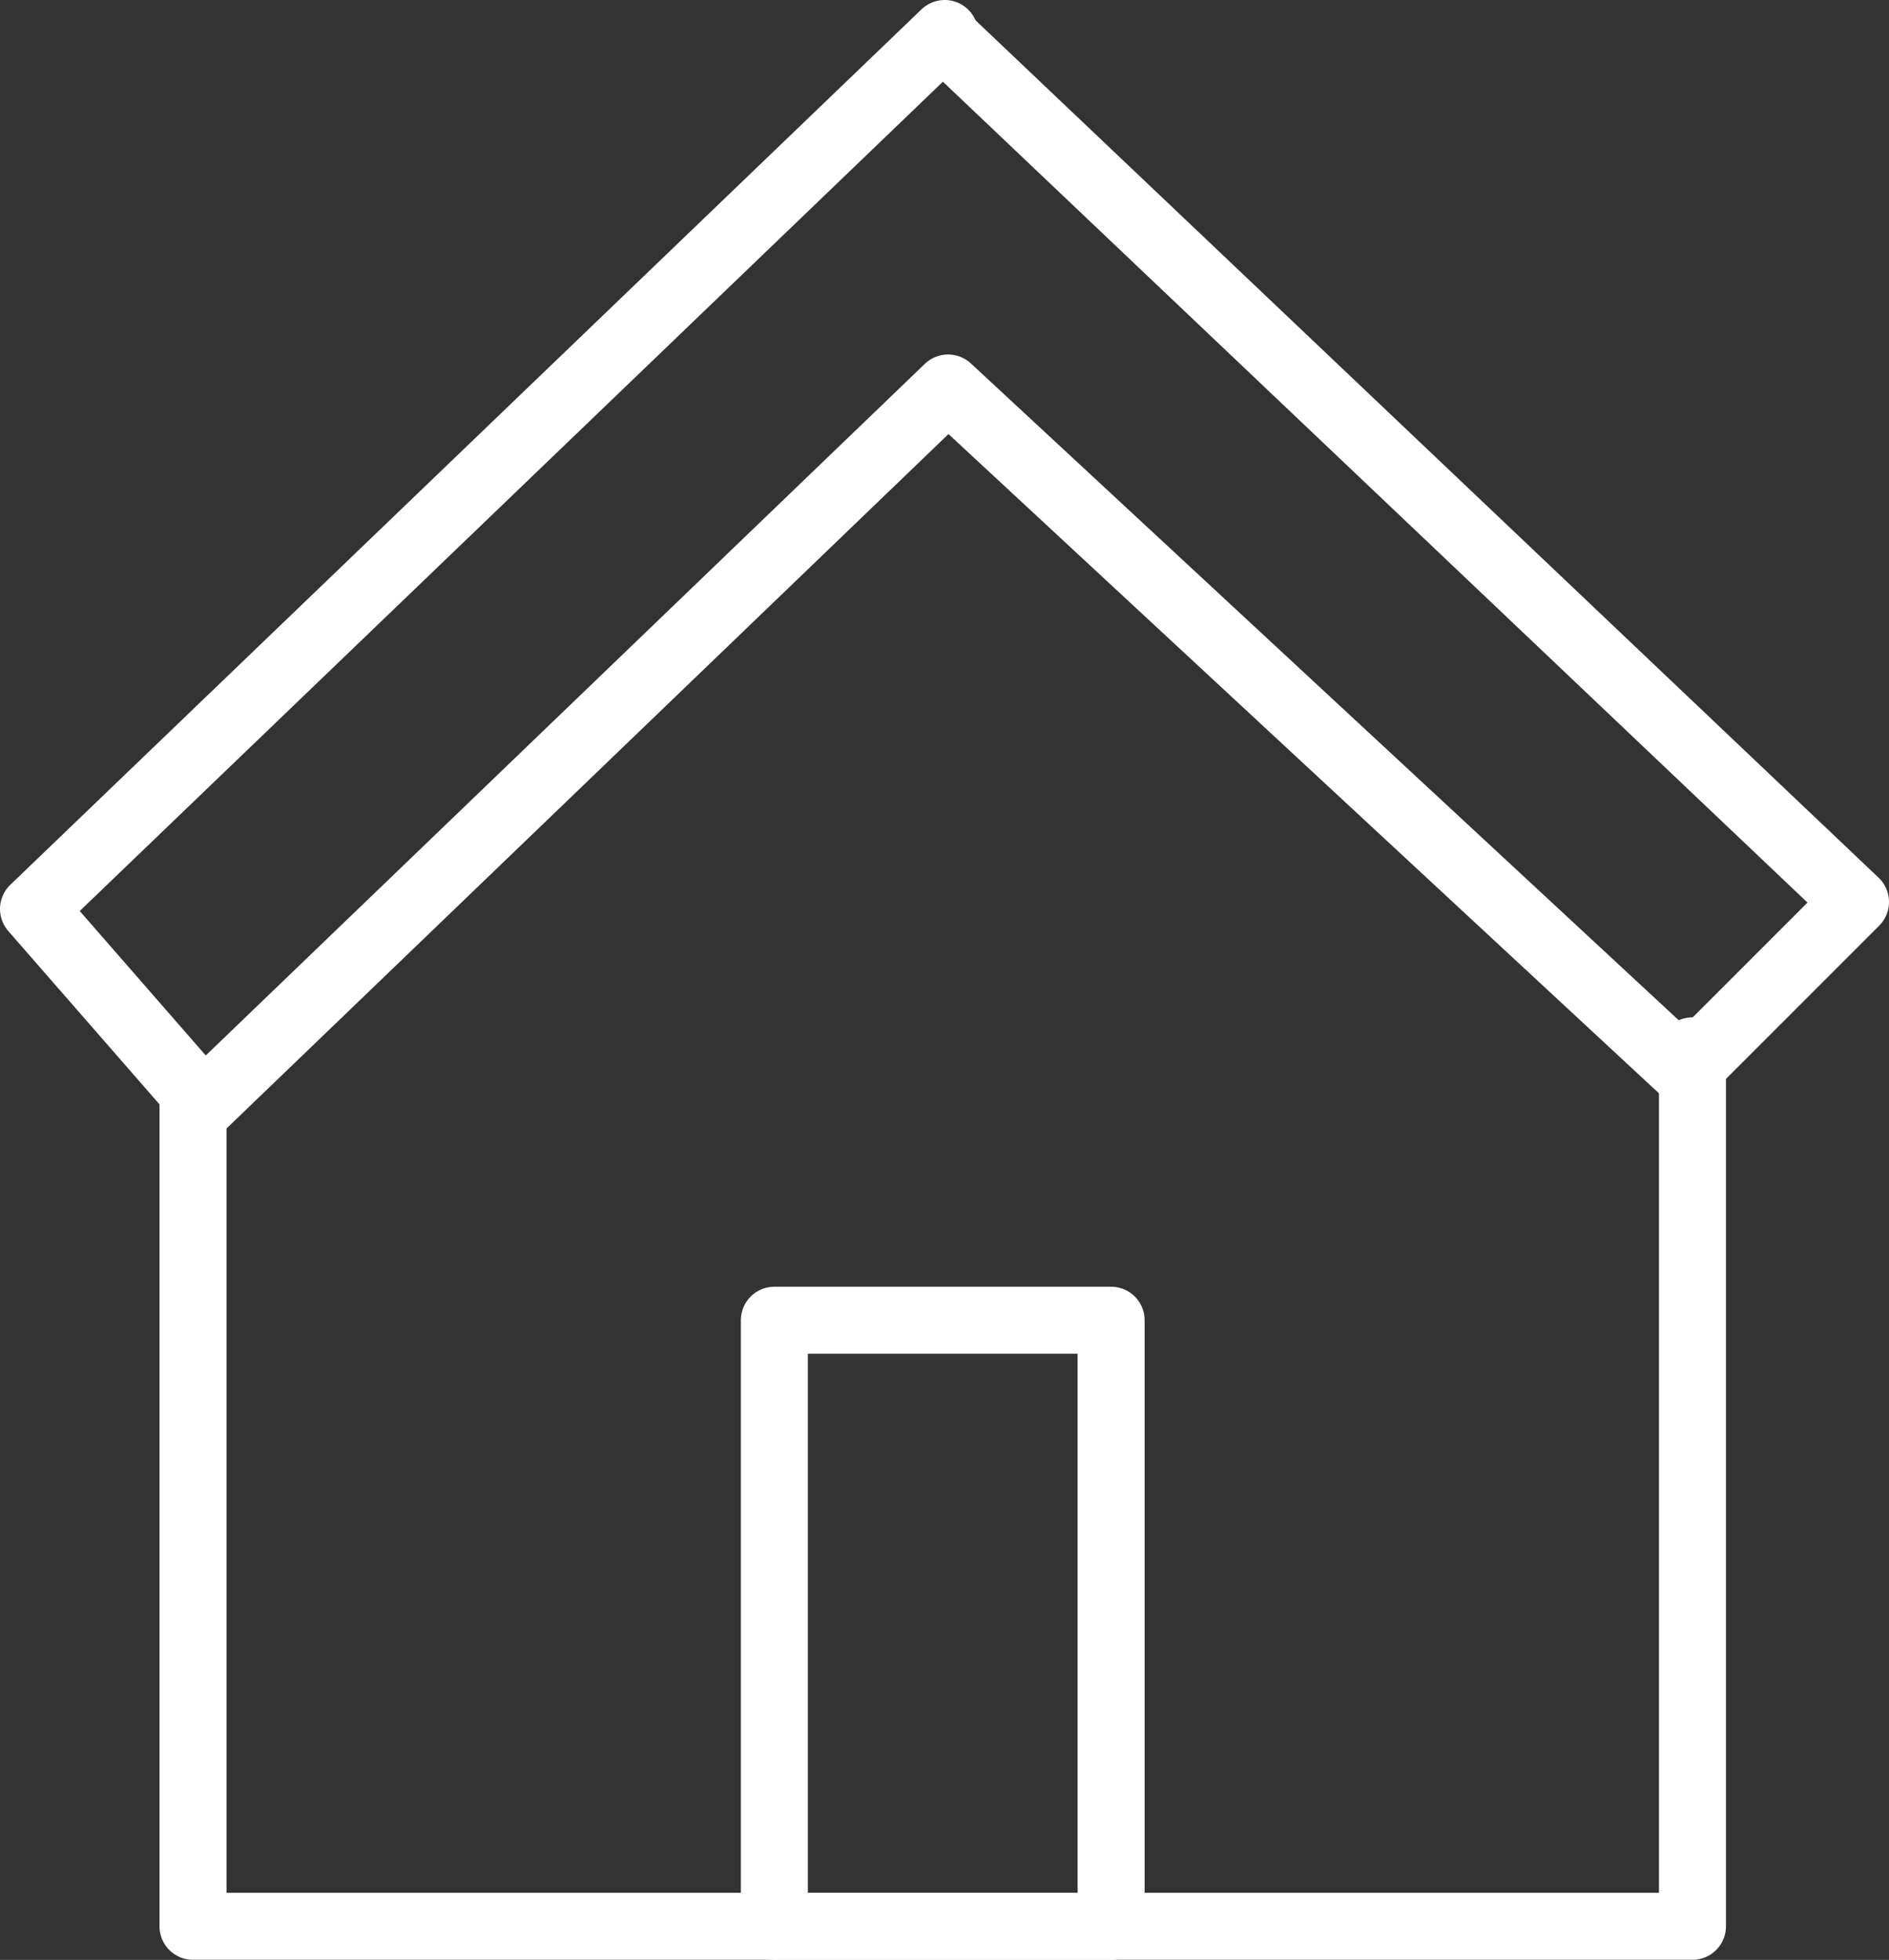
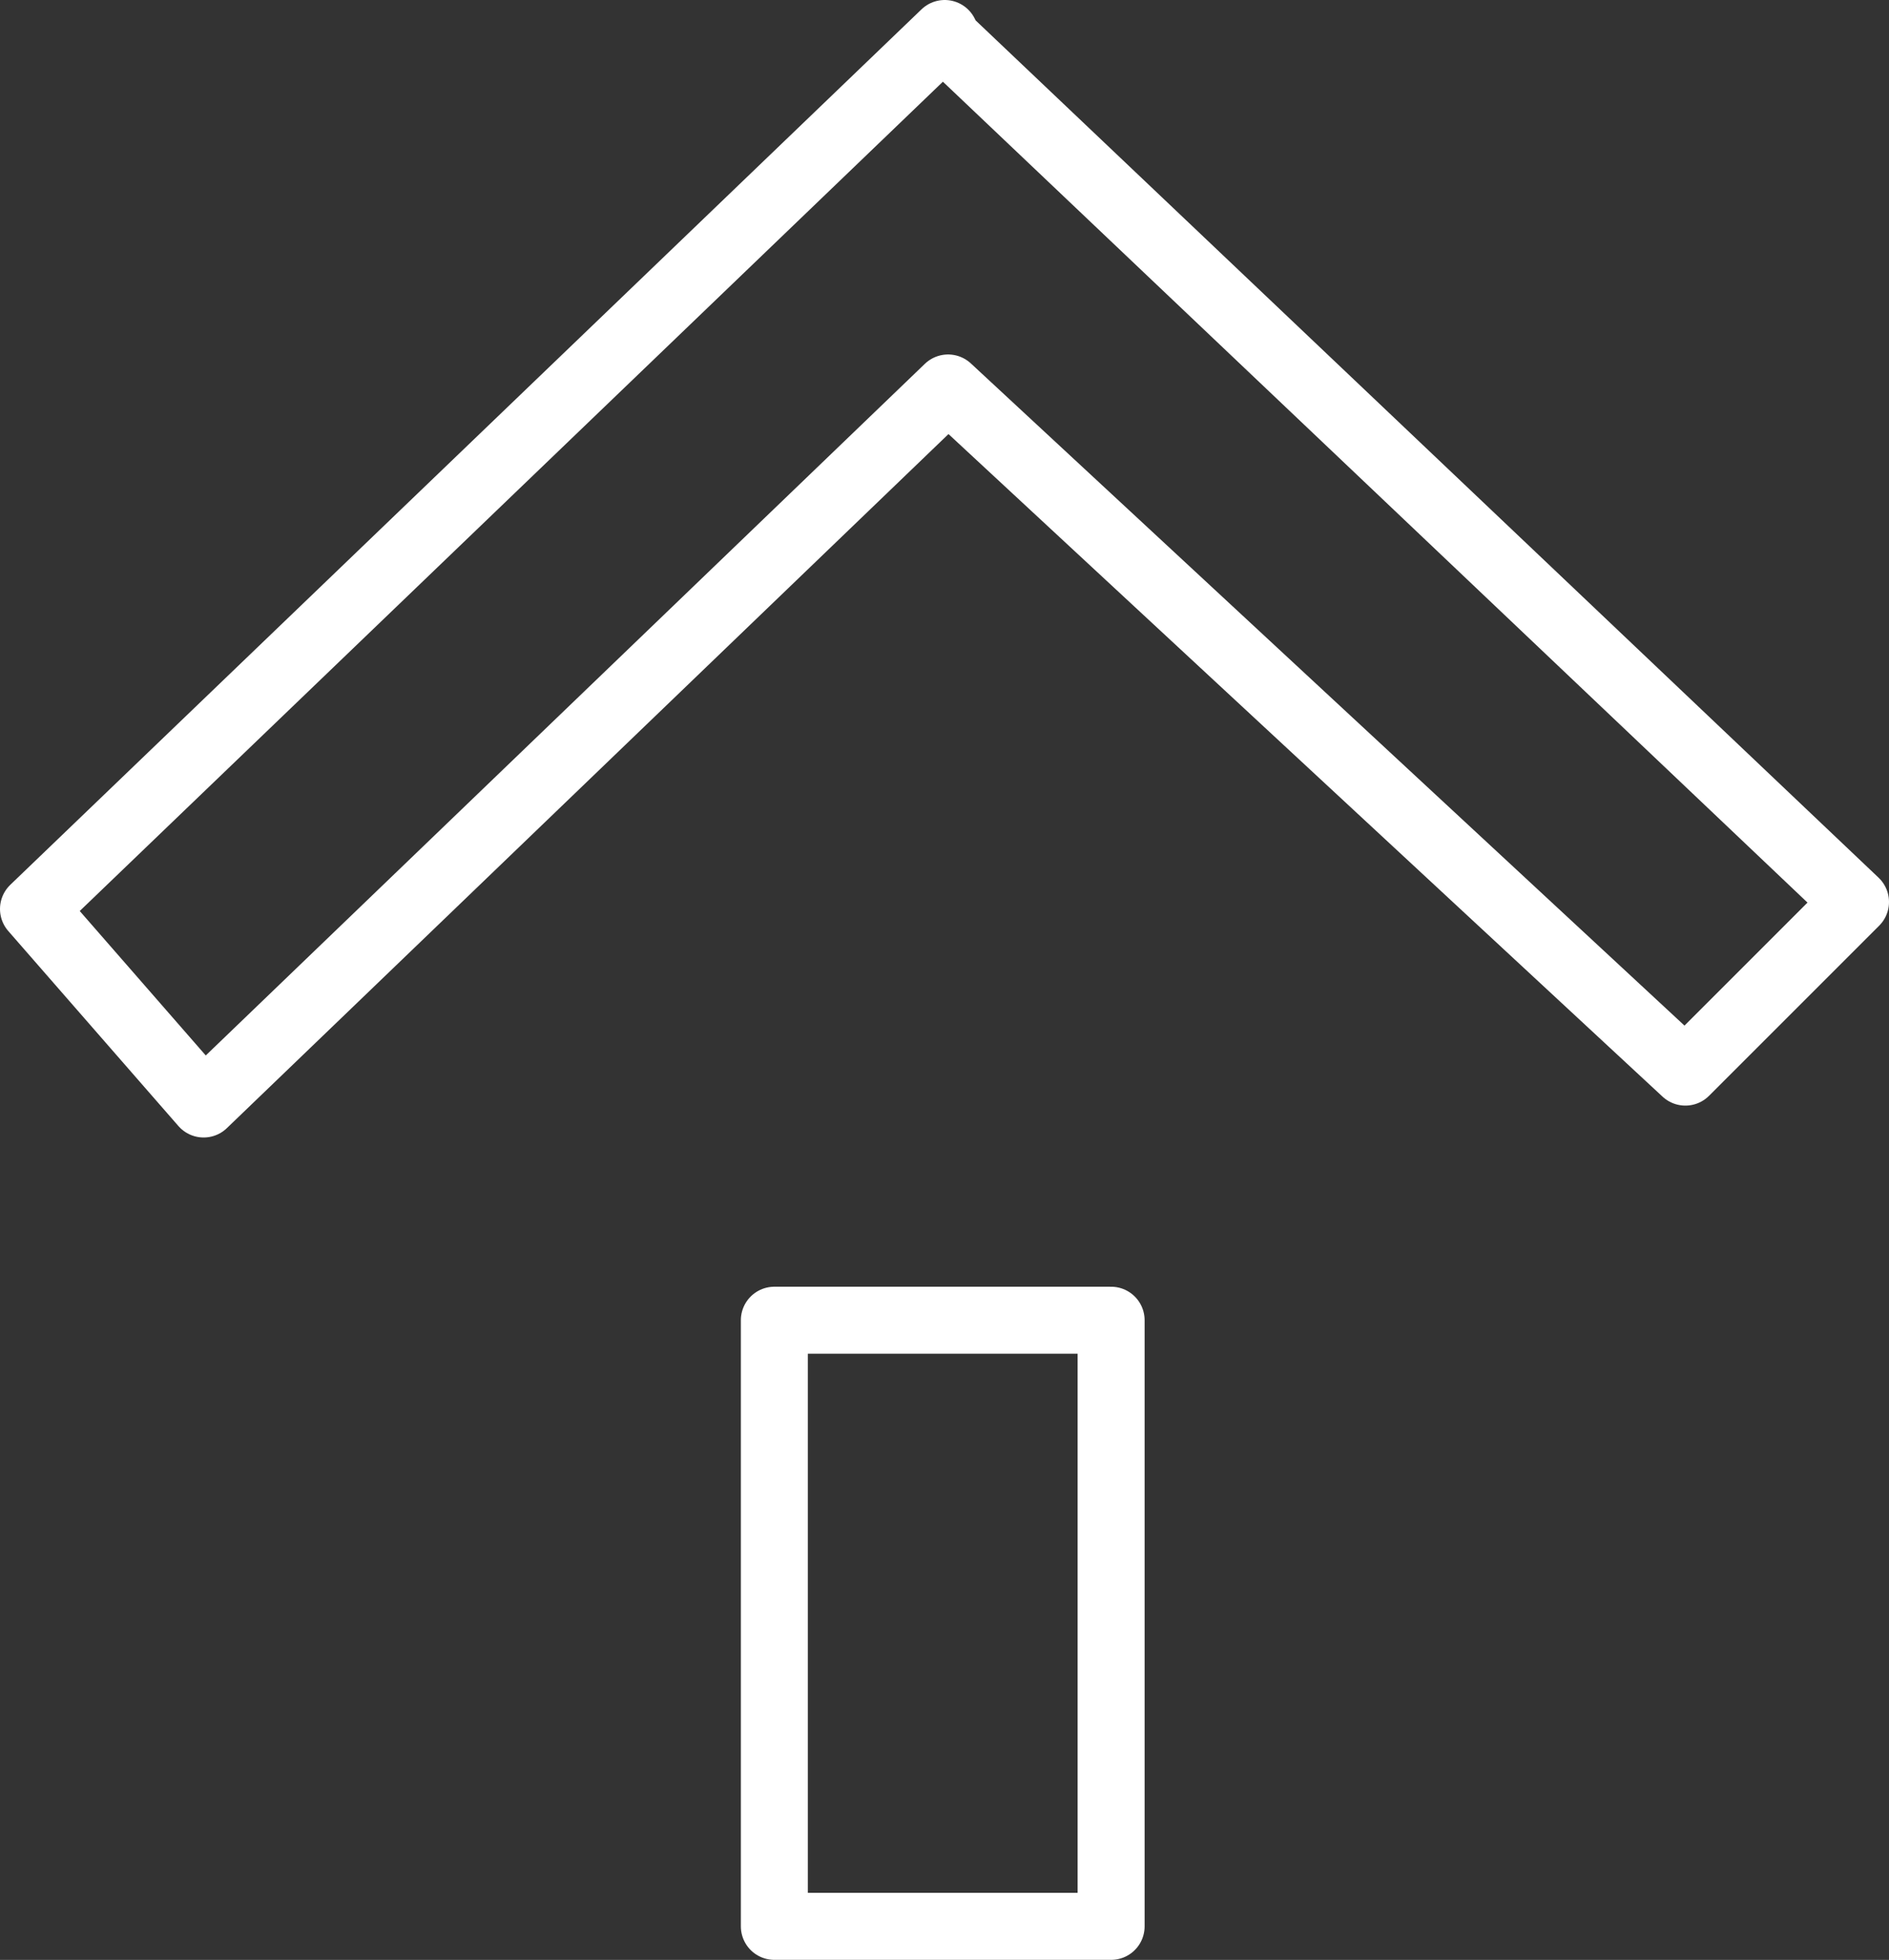
<svg xmlns="http://www.w3.org/2000/svg" width="42.29" height="43.878" viewBox="0 0 42.29 43.878">
  <rect x="0" y="0" width="42.29" height="43.878" fill="#333333" stroke="none" />
  <defs>
    <style>.a{fill:none;stroke:#fff;stroke-linecap:round;stroke-linejoin:round;stroke-width:1.5px;}</style>
  </defs>
  <g transform="translate(-0.55 -0.55)">
    <g transform="translate(1.3 1.3)">
-       <path class="a" d="M5.8,31.032V49.6H39.369V30" transform="translate(-2.229 -7.224)" />
      <path class="a" d="M1.3,20.9,21.7,1.3l.079.159L42.09,20.743l-3.809,3.809L21.775,9.236,5.109,25.266Z" transform="translate(-1.3 -1.3)" />
      <path class="a" d="M22.2,51.17h7.539V37.6H22.2Z" transform="translate(-5.614 -8.793)" />
    </g>
  </g>
</svg>